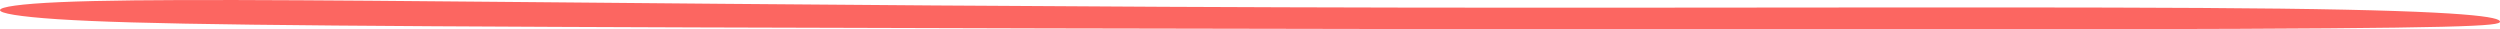
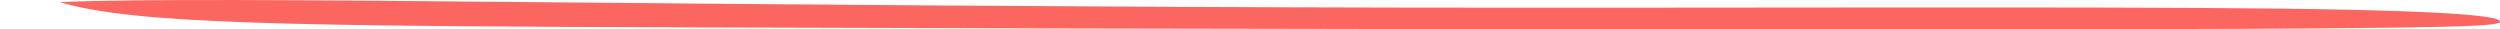
<svg xmlns="http://www.w3.org/2000/svg" width="170" height="2" viewBox="0 0 170 2" fill="none">
-   <path fill-rule="evenodd" clip-rule="evenodd" d="M155.061 0.587C142.103 0.432 118.171 0.552 95.676 0.516C73.181 0.48 52.124 0.289 36.197 0.145C20.271 0.002 9.472 -0.093 4.072 0.146C-1.327 0.385 -1.327 0.958 3.893 1.304C9.113 1.65 19.548 1.77 47.443 1.865C75.337 1.961 120.689 2.033 144.356 1.985C168.018 1.937 170 1.769 170 1.471C170 1.172 168.018 0.742 155.061 0.587Z" fill="#FC6661" />
+   <path fill-rule="evenodd" clip-rule="evenodd" d="M155.061 0.587C142.103 0.432 118.171 0.552 95.676 0.516C73.181 0.48 52.124 0.289 36.197 0.145C20.271 0.002 9.472 -0.093 4.072 0.146C9.113 1.65 19.548 1.77 47.443 1.865C75.337 1.961 120.689 2.033 144.356 1.985C168.018 1.937 170 1.769 170 1.471C170 1.172 168.018 0.742 155.061 0.587Z" fill="#FC6661" />
</svg>